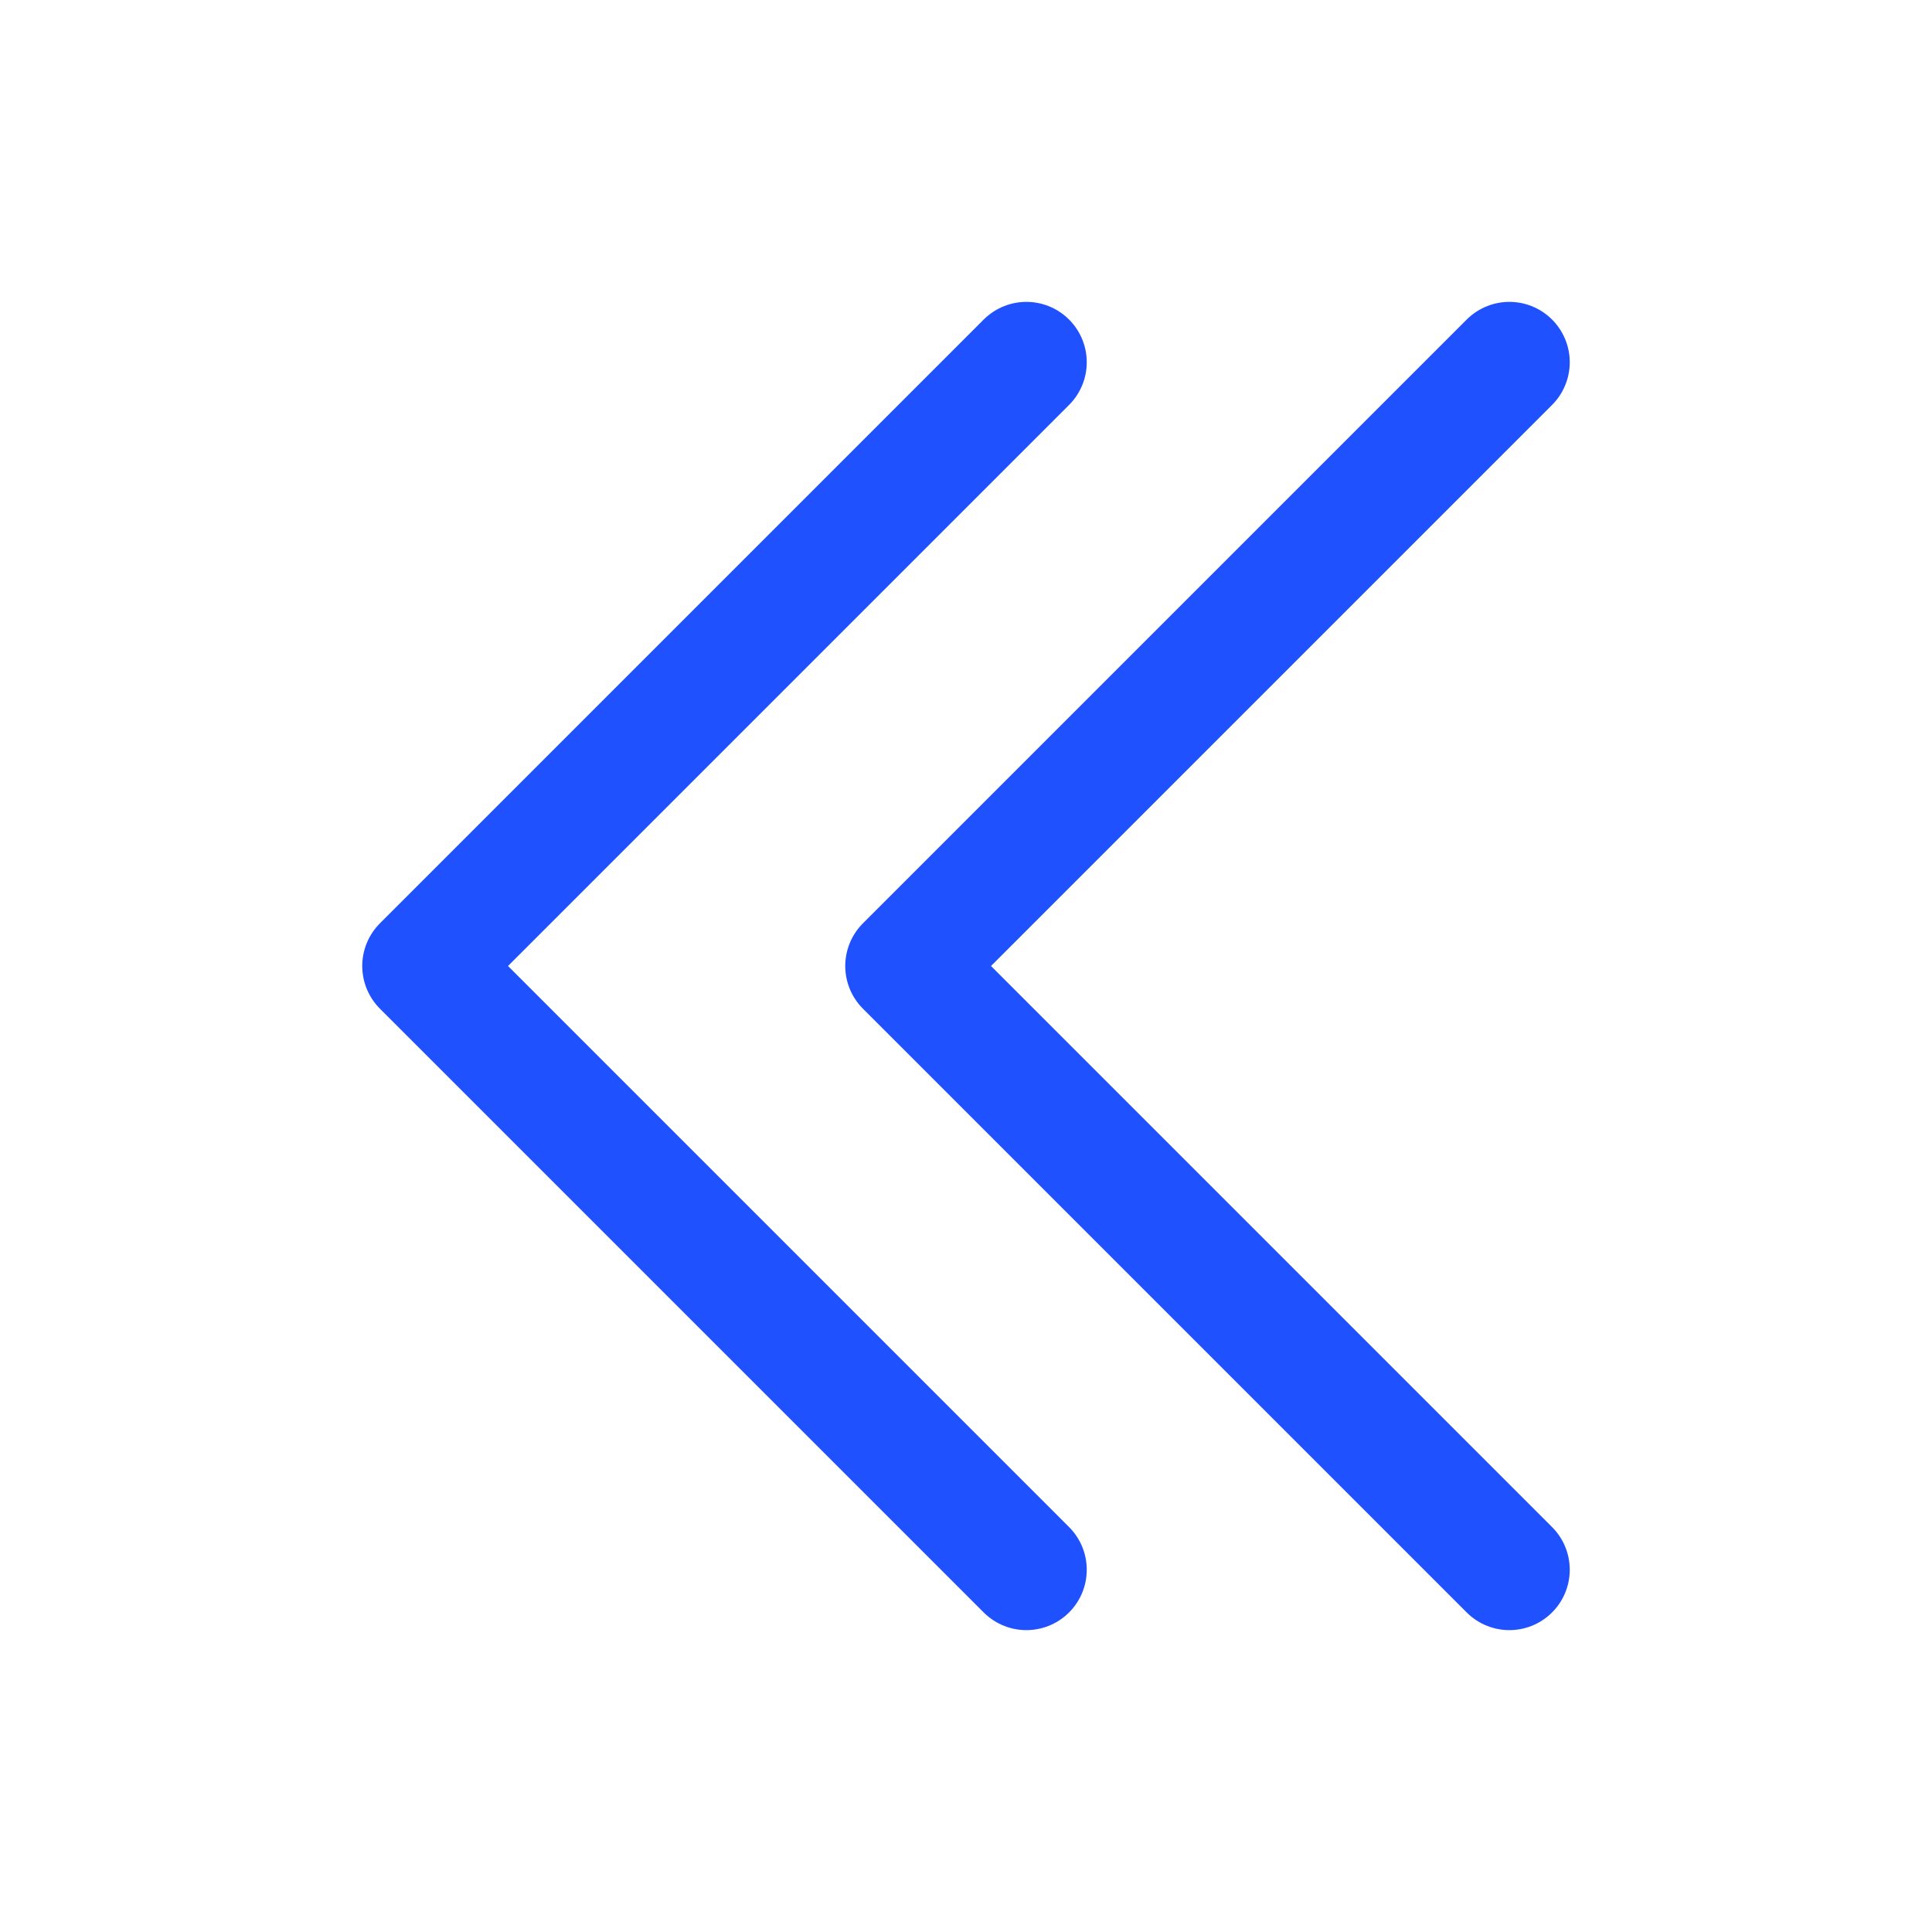
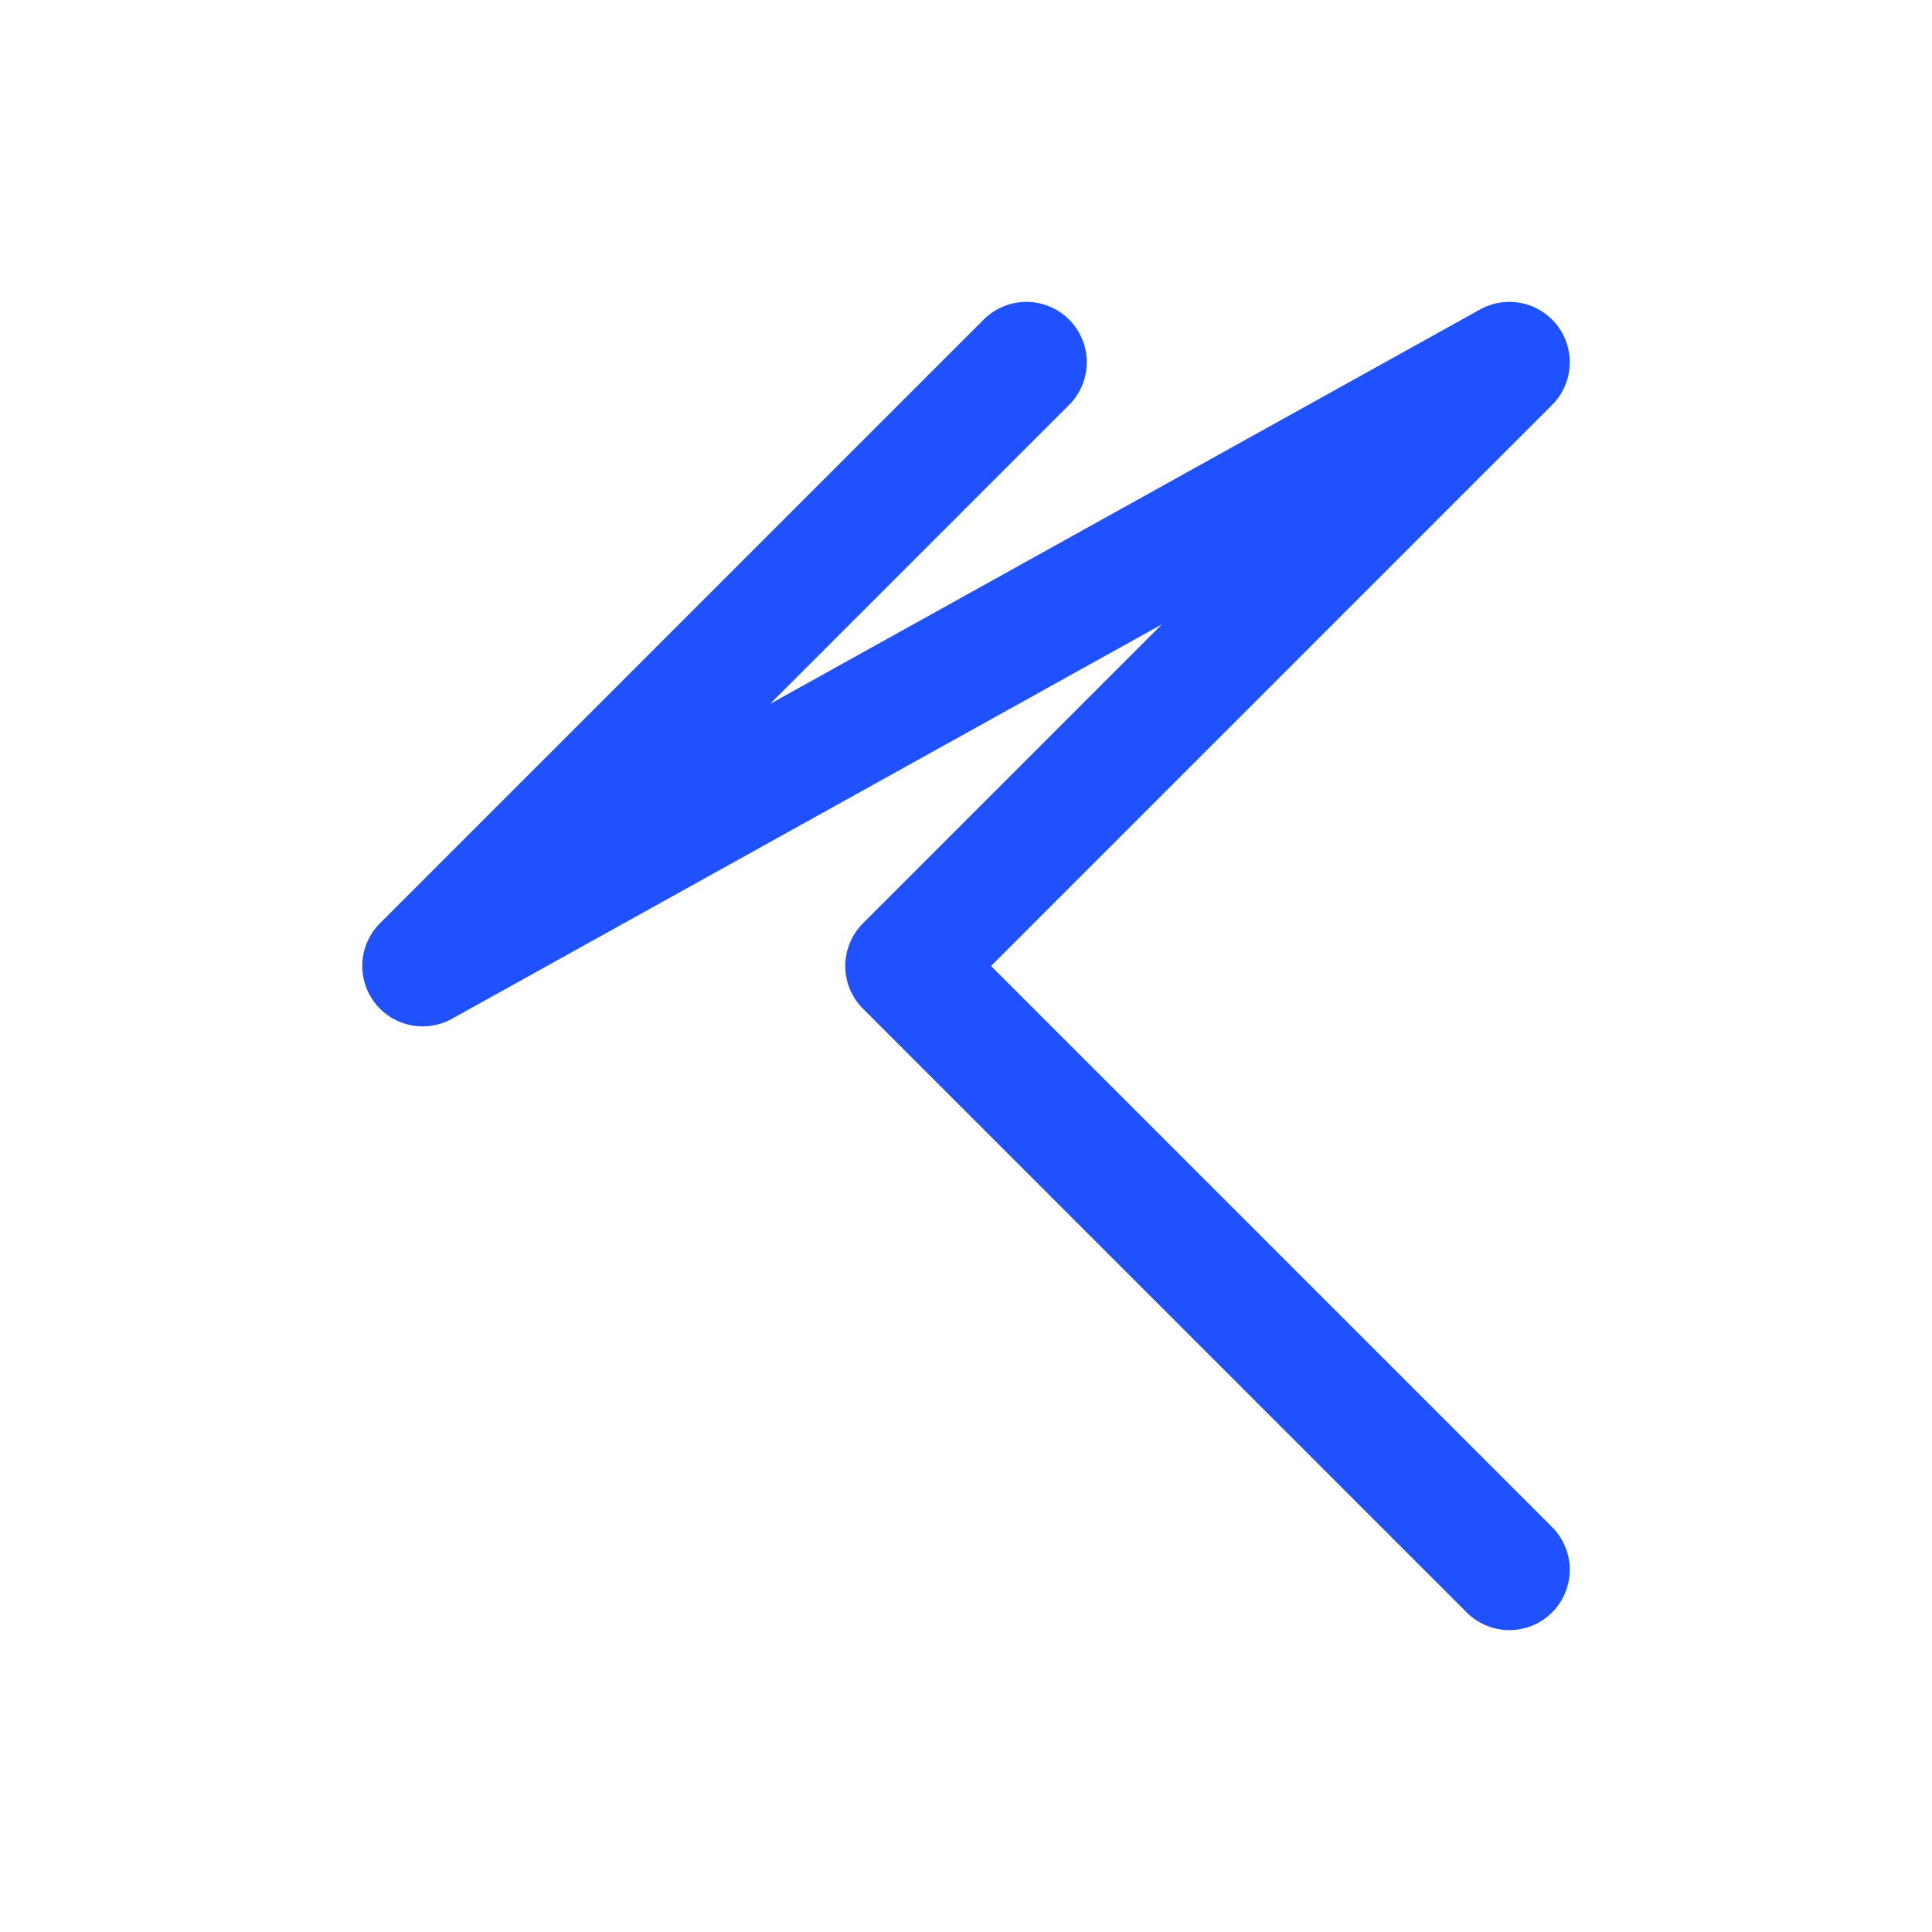
<svg xmlns="http://www.w3.org/2000/svg" fill="none" viewBox="0 0 24 24" stroke-width="1.5" stroke="#1F51FF" class="w-6 h-6">
-   <path stroke-linecap="round" stroke-linejoin="round" d="M18.75 19.5l-7.5-7.5 7.5-7.5m-6 15L5.25 12l7.5-7.5" />
+   <path stroke-linecap="round" stroke-linejoin="round" d="M18.75 19.5l-7.5-7.5 7.5-7.5L5.25 12l7.5-7.5" />
</svg>